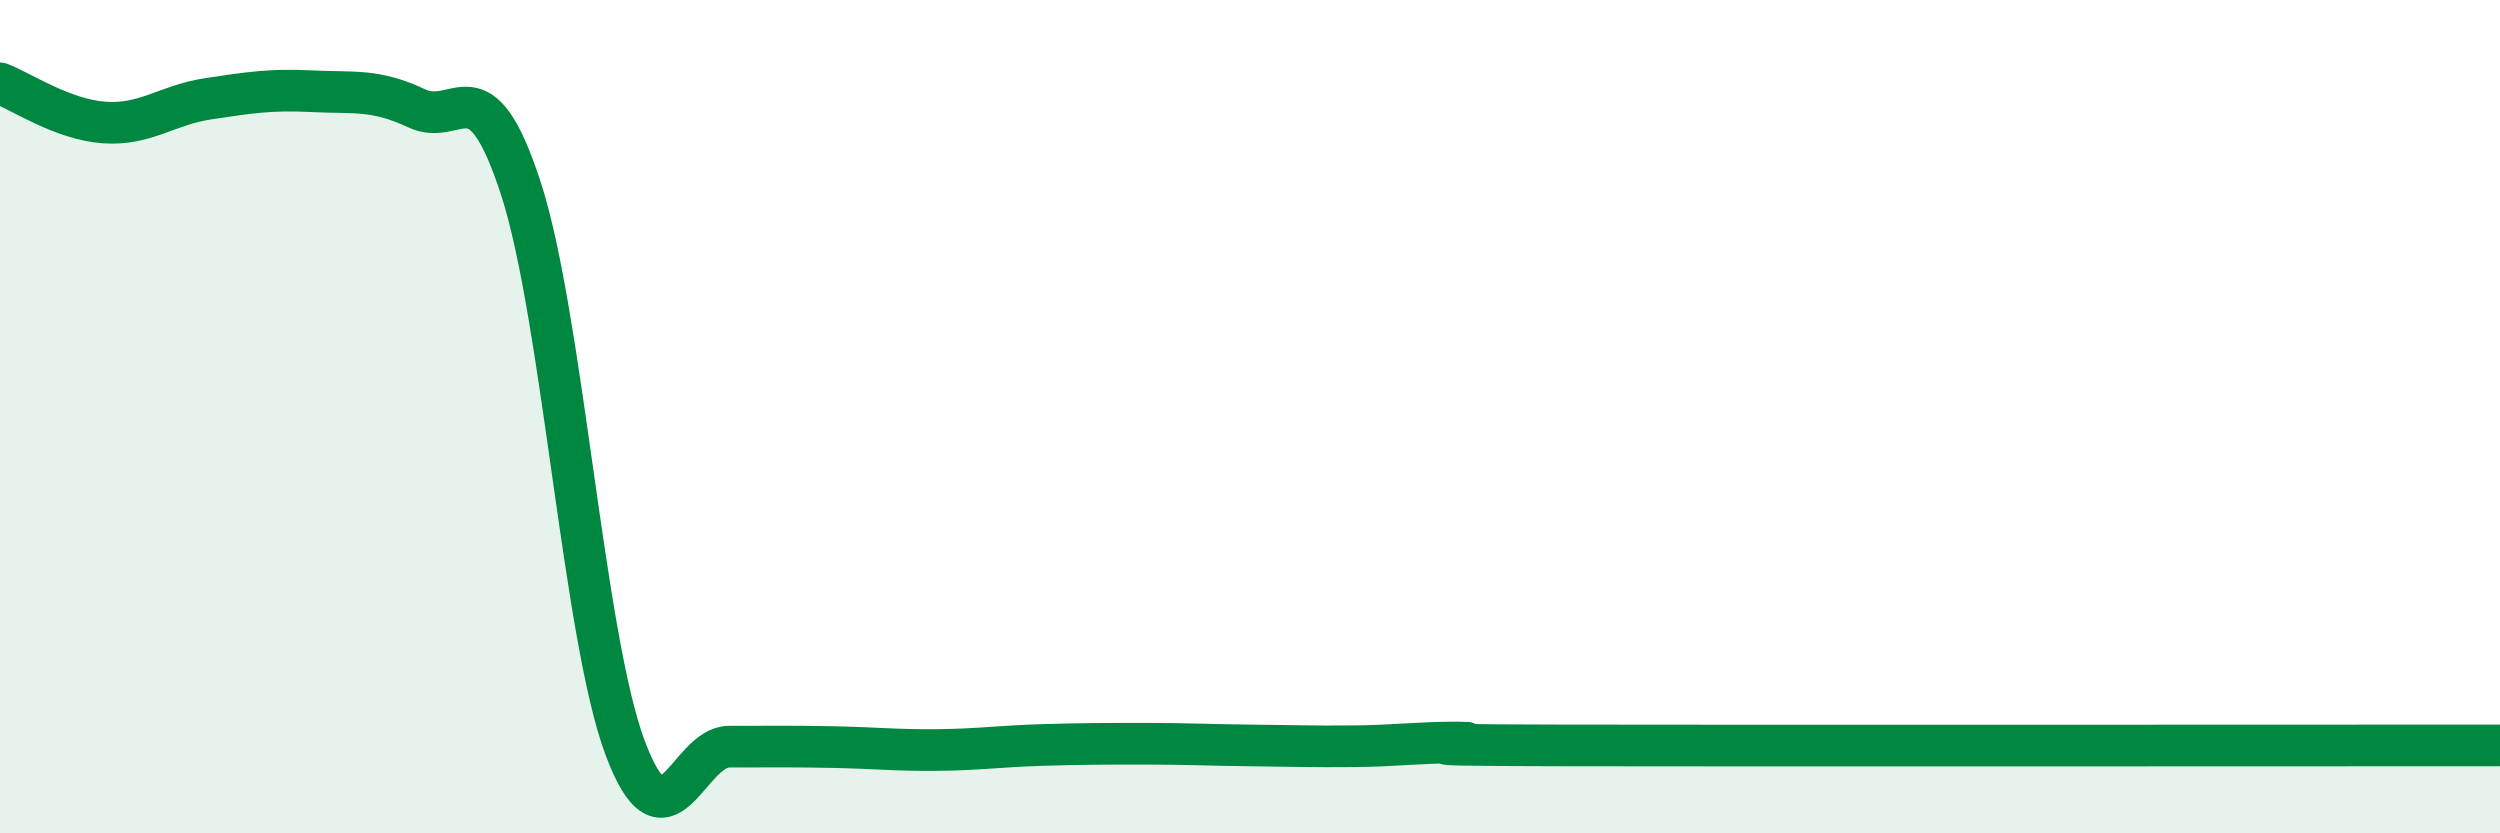
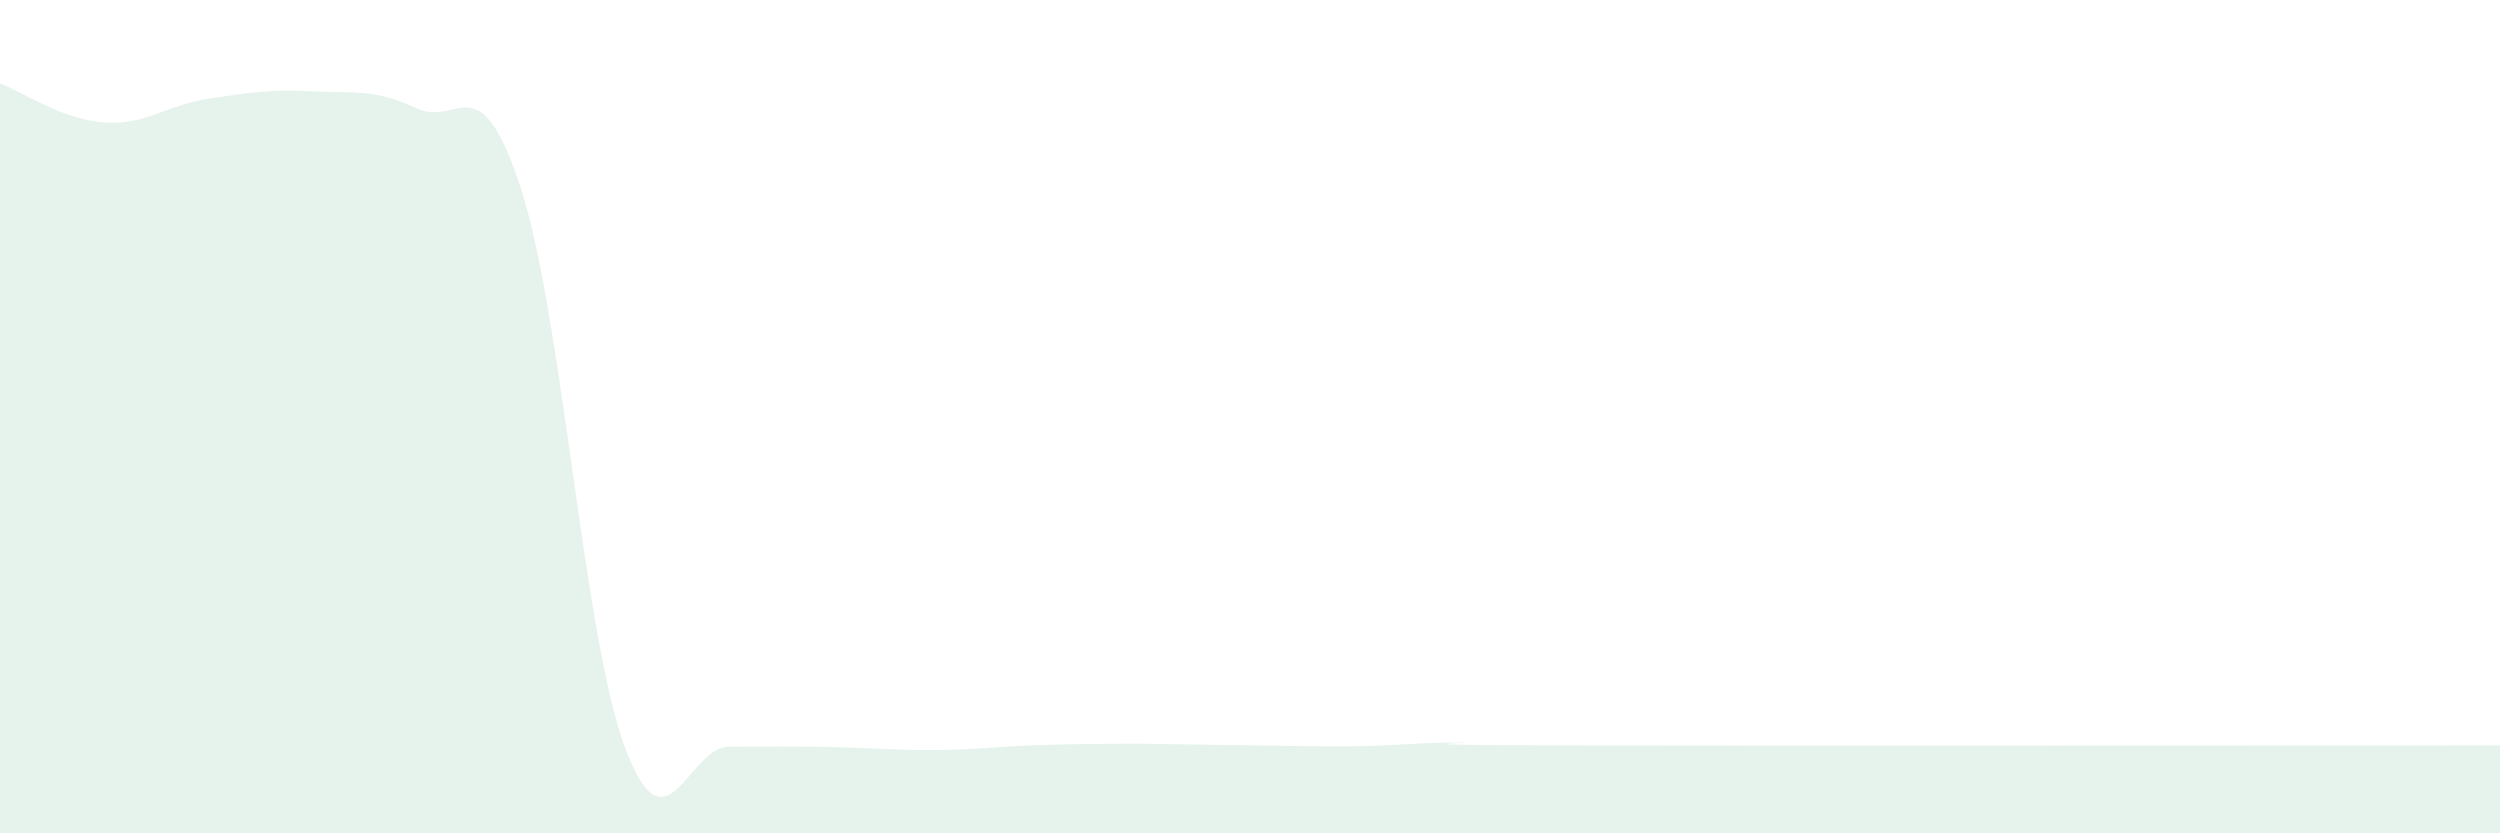
<svg xmlns="http://www.w3.org/2000/svg" width="60" height="20" viewBox="0 0 60 20">
-   <path d="M 0,2 C 0.5,2.19 1.5,2.87 2.5,2.94 C 3.5,3.01 4,2.52 5,2.37 C 6,2.22 6.5,2.14 7.5,2.19 C 8.5,2.24 9,2.13 10,2.6 C 11,3.07 11.5,1.45 12.5,4.52 C 13.5,7.59 14,15.26 15,17.94 C 16,20.62 16.5,17.92 17.5,17.92 C 18.5,17.92 19,17.91 20,17.93 C 21,17.95 21.5,18.01 22.5,18 C 23.5,17.99 24,17.91 25,17.88 C 26,17.85 26.5,17.85 27.5,17.85 C 28.5,17.85 29,17.88 30,17.89 C 31,17.9 31.5,17.92 32.5,17.91 C 33.5,17.9 34,17.82 35,17.82 C 36,17.82 32.5,17.88 37.5,17.89 C 42.5,17.9 55.5,17.89 60,17.89L60 20L0 20Z" fill="#008740" opacity="0.1" stroke-linecap="round" stroke-linejoin="round" />
-   <path d="M 0,2 C 0.5,2.19 1.5,2.87 2.5,2.94 C 3.5,3.01 4,2.52 5,2.37 C 6,2.22 6.5,2.14 7.5,2.19 C 8.5,2.24 9,2.13 10,2.6 C 11,3.07 11.5,1.45 12.5,4.52 C 13.5,7.59 14,15.26 15,17.94 C 16,20.62 16.5,17.92 17.5,17.92 C 18.5,17.92 19,17.91 20,17.93 C 21,17.95 21.5,18.01 22.5,18 C 23.5,17.99 24,17.91 25,17.88 C 26,17.85 26.5,17.85 27.5,17.85 C 28.5,17.85 29,17.88 30,17.89 C 31,17.9 31.5,17.92 32.5,17.91 C 33.5,17.9 34,17.82 35,17.82 C 36,17.82 32.5,17.88 37.5,17.89 C 42.5,17.9 55.5,17.89 60,17.89" stroke="#008740" stroke-width="1" fill="none" stroke-linecap="round" stroke-linejoin="round" />
+   <path d="M 0,2 C 0.5,2.19 1.5,2.87 2.5,2.94 C 3.5,3.01 4,2.52 5,2.37 C 6,2.22 6.5,2.14 7.5,2.19 C 8.5,2.24 9,2.13 10,2.6 C 11,3.07 11.5,1.45 12.5,4.52 C 13.5,7.59 14,15.26 15,17.94 C 16,20.62 16.5,17.92 17.5,17.92 C 18.5,17.92 19,17.91 20,17.93 C 21,17.95 21.5,18.01 22.5,18 C 23.5,17.99 24,17.91 25,17.88 C 26,17.85 26.5,17.85 27.5,17.85 C 31,17.9 31.5,17.92 32.5,17.91 C 33.5,17.9 34,17.82 35,17.82 C 36,17.82 32.5,17.88 37.5,17.89 C 42.5,17.9 55.5,17.89 60,17.89L60 20L0 20Z" fill="#008740" opacity="0.1" stroke-linecap="round" stroke-linejoin="round" />
</svg>